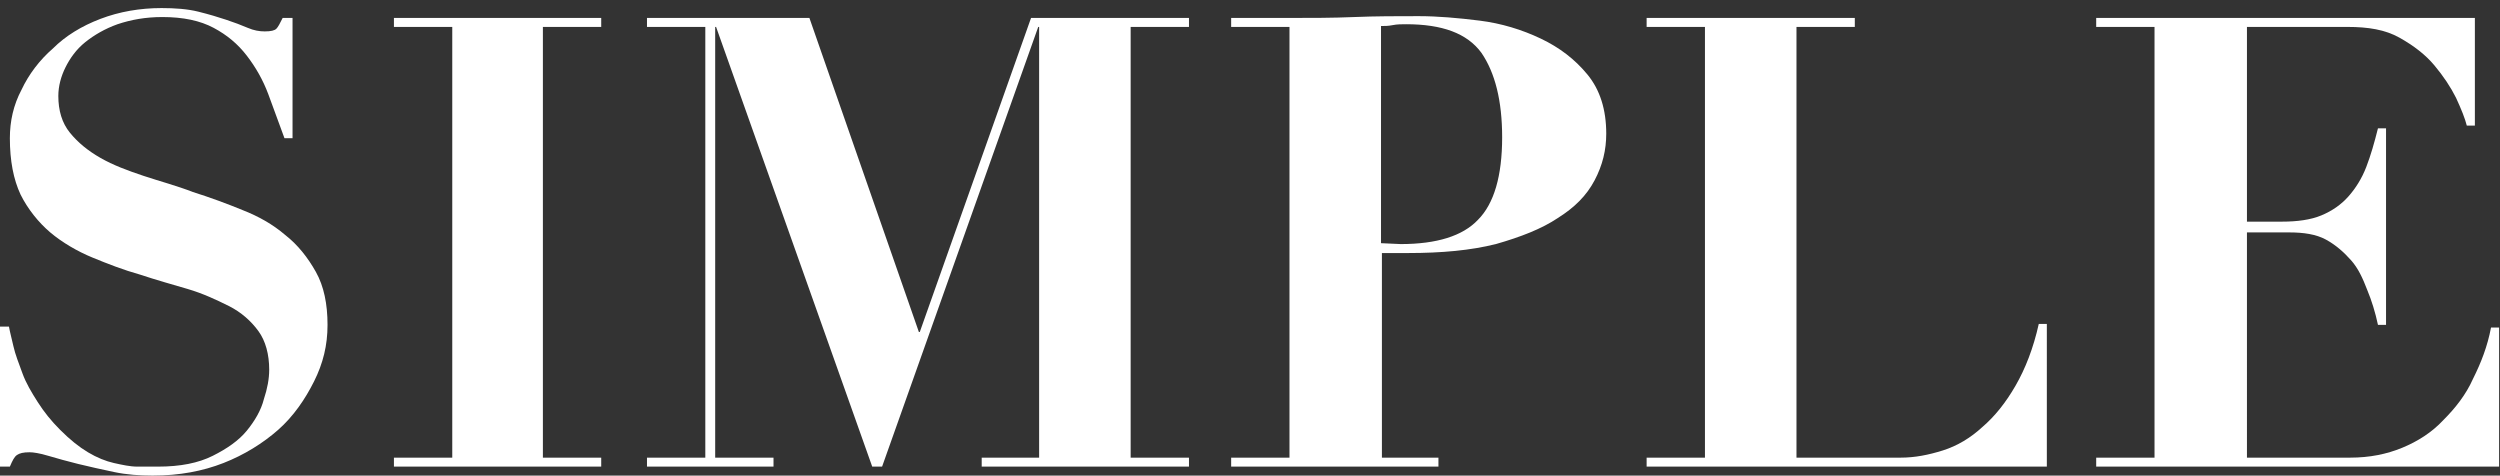
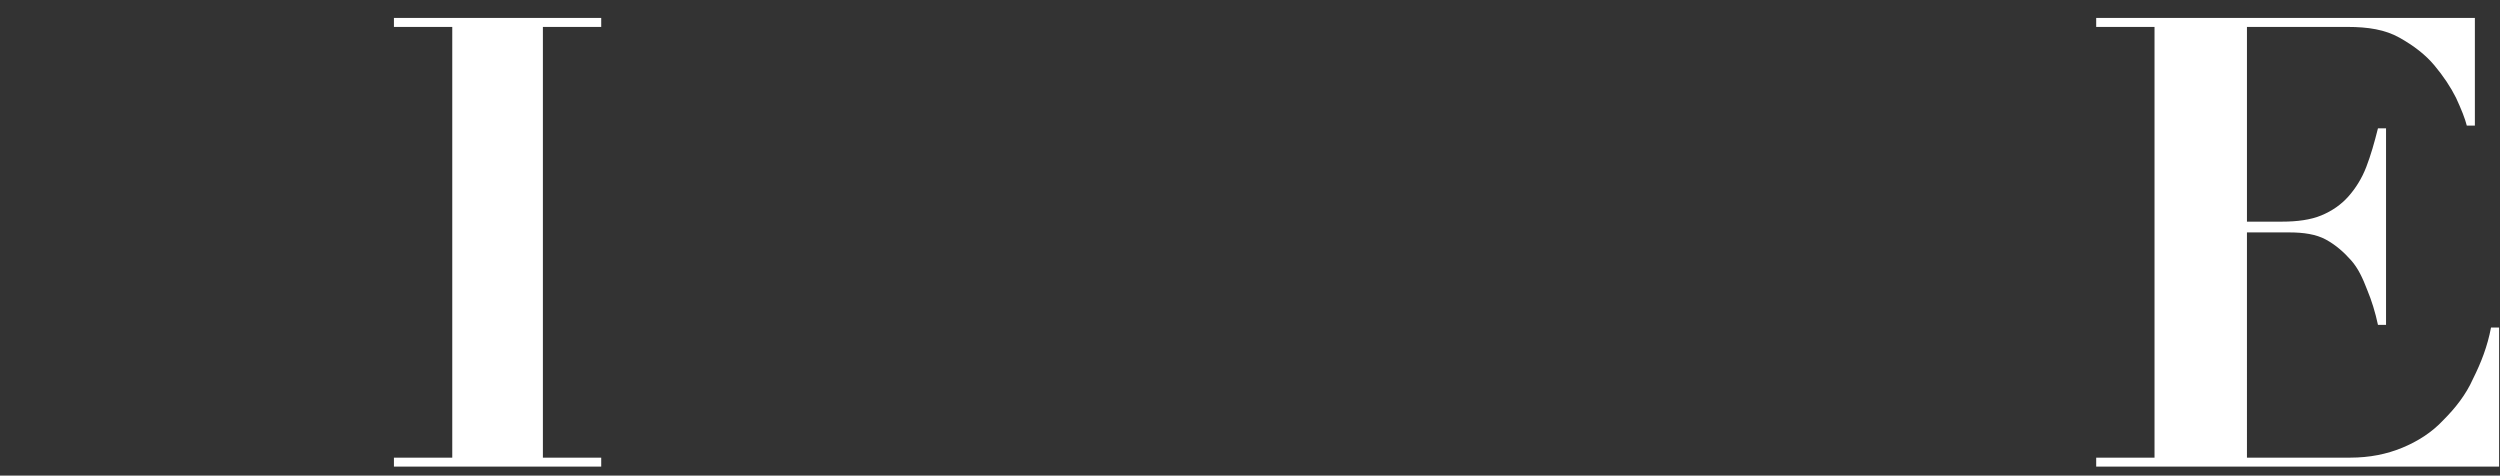
<svg xmlns="http://www.w3.org/2000/svg" version="1.1" id="_レイヤー_1" x="0px" y="0px" viewBox="0 0 278.6 53" style="enable-background:new 0 0 278.6 53;" xml:space="preserve">
  <rect x="0" y="0" width="278.6" height="53" fill="#333333" stroke="none" />
  <style type="text/css">
	.st0{fill:#FFFFFF;}
</style>
-   <path class="st0" d="M1,36.4c0.1,0.6,0.3,1.3,0.5,2.2s0.6,1.9,1,3s1,2.1,1.7,3.2s1.5,2.1,2.5,3.1c1.1,1.1,2.1,1.9,3.1,2.5  c1,0.6,2,1,2.9,1.2s1.8,0.4,2.6,0.4c0.8,0,1.6,0,2.3,0c2.5,0,4.5-0.4,6.1-1.2c1.6-0.8,2.9-1.7,3.8-2.8s1.6-2.3,1.9-3.5  c0.4-1.2,0.6-2.3,0.6-3.3c0-1.7-0.4-3.2-1.2-4.3c-0.8-1.1-1.9-2.1-3.3-2.8s-2.9-1.4-4.6-1.9c-1.7-0.5-3.5-1-5.3-1.6  c-1.8-0.5-3.6-1.2-5.3-1.9S6.9,27,5.6,25.9s-2.5-2.6-3.3-4.2c-0.8-1.7-1.2-3.8-1.2-6.3c0-1.9,0.4-3.7,1.3-5.4c0.8-1.7,2-3.3,3.5-4.6  C7.3,4,9.1,2.9,11.2,2.1c2.1-0.8,4.4-1.2,6.8-1.2c1.5,0,2.9,0.1,4.1,0.4s2.2,0.6,3.1,0.9s1.7,0.6,2.4,0.9s1.3,0.4,1.9,0.4  c0.7,0,1.1-0.1,1.3-0.3s0.4-0.6,0.7-1.2h1.1v13.4h-0.9c-0.6-1.6-1.2-3.3-1.8-4.9c-0.6-1.6-1.4-3-2.4-4.3c-1-1.3-2.2-2.3-3.7-3.1  s-3.4-1.2-5.7-1.2c-1.9,0-3.5,0.3-5,0.8c-1.4,0.5-2.6,1.2-3.6,2c-1,0.8-1.7,1.8-2.2,2.8s-0.8,2.1-0.8,3.2c0,1.6,0.4,3,1.3,4.1  s2,2,3.4,2.8s3,1.4,4.8,2s3.7,1.1,5.5,1.8c1.9,0.6,3.8,1.3,5.5,2c1.8,0.7,3.4,1.6,4.8,2.8c1.4,1.1,2.5,2.5,3.4,4.1  c0.9,1.6,1.3,3.6,1.3,5.9S36,40.5,35,42.5s-2.3,3.9-4,5.4c-1.7,1.5-3.8,2.8-6.1,3.7S20,53,17,53c-1.4,0-2.9-0.1-4.3-0.4  s-2.8-0.6-4-0.9c-1.2-0.3-2.3-0.6-3.3-0.9c-1-0.3-1.7-0.4-2.1-0.4c-0.7,0-1.1,0.1-1.4,0.3c-0.3,0.2-0.5,0.6-0.8,1.3H0V36.4  C0,36.4,1,36.4,1,36.4z" />
  <path class="st0" d="M67,2v1h-6.5V51H67v1H43.9v-1h6.5V3h-6.5V2H67z" />
-   <path class="st0" d="M90.2,2l12.2,35h0.1l12.4-35h17.6v1H126V51h6.5v1h-23.1v-1h6.4V3h-0.1L98.3,52h-1.1L79.8,3h-0.1V51h6.5v1H72.1  v-1h6.5V3h-6.5V2H90.2z" />
-   <path class="st0" d="M160.3,51v1h-23.1v-1h6.5V3h-6.5V2h6.5c2.4,0,4.8,0,7.2-0.1s4.8-0.1,7.2-0.1c2.1,0,4.4,0.2,6.8,0.5s4.7,1,6.8,2  s3.8,2.3,5.2,4c1.4,1.7,2.1,3.9,2.1,6.6c0,1.8-0.4,3.5-1.3,5.2s-2.2,3-4.1,4.2c-1.8,1.2-4.1,2.1-6.9,2.9c-2.8,0.7-6,1-9.8,1h-2.9V51  L160.3,51L160.3,51z M156.1,27.2c4,0,6.9-0.9,8.6-2.7c1.8-1.8,2.7-4.9,2.7-9.2c0-4.1-0.8-7.2-2.3-9.4c-1.6-2.2-4.4-3.2-8.4-3.2  c-0.5,0-1,0-1.5,0.1s-0.9,0.1-1.3,0.1v24.2L156.1,27.2L156.1,27.2z" />
-   <path class="st0" d="M206.7,2v1h-6.5V51h11.6c1.6,0,3.1-0.3,4.7-0.8c1.6-0.5,3.1-1.4,4.4-2.6c1.4-1.2,2.6-2.7,3.7-4.6  c1.1-1.9,2-4.2,2.6-6.9h0.9V52h-44.6v-1h6.5V3h-6.5V2H206.7L206.7,2z" />
  <path class="st0" d="M275.8,2v12h-0.9c-0.2-0.8-0.6-1.8-1.2-3.1c-0.6-1.2-1.4-2.4-2.4-3.6c-1-1.2-2.3-2.2-3.9-3.1S263.9,3,261.6,3  h-11.2v21.7h3.9c1.7,0,3.2-0.2,4.4-0.7c1.2-0.5,2.2-1.2,3-2.1c0.8-0.9,1.5-2,2-3.3c0.5-1.3,0.9-2.7,1.3-4.3h0.9v21.9H265  c-0.3-1.4-0.7-2.7-1.2-3.9c-0.5-1.3-1-2.4-1.8-3.3s-1.7-1.7-2.8-2.3c-1.1-0.6-2.5-0.8-4.1-0.8h-4.7V51h11.5c2.2,0,4.1-0.4,5.8-1.1  c1.7-0.7,3.3-1.7,4.6-3.1c1.3-1.3,2.5-2.8,3.3-4.6c0.9-1.8,1.6-3.6,2-5.7h0.9V52h-44.9v-1h6.5V3h-6.5V2H275.8L275.8,2z" />
</svg>